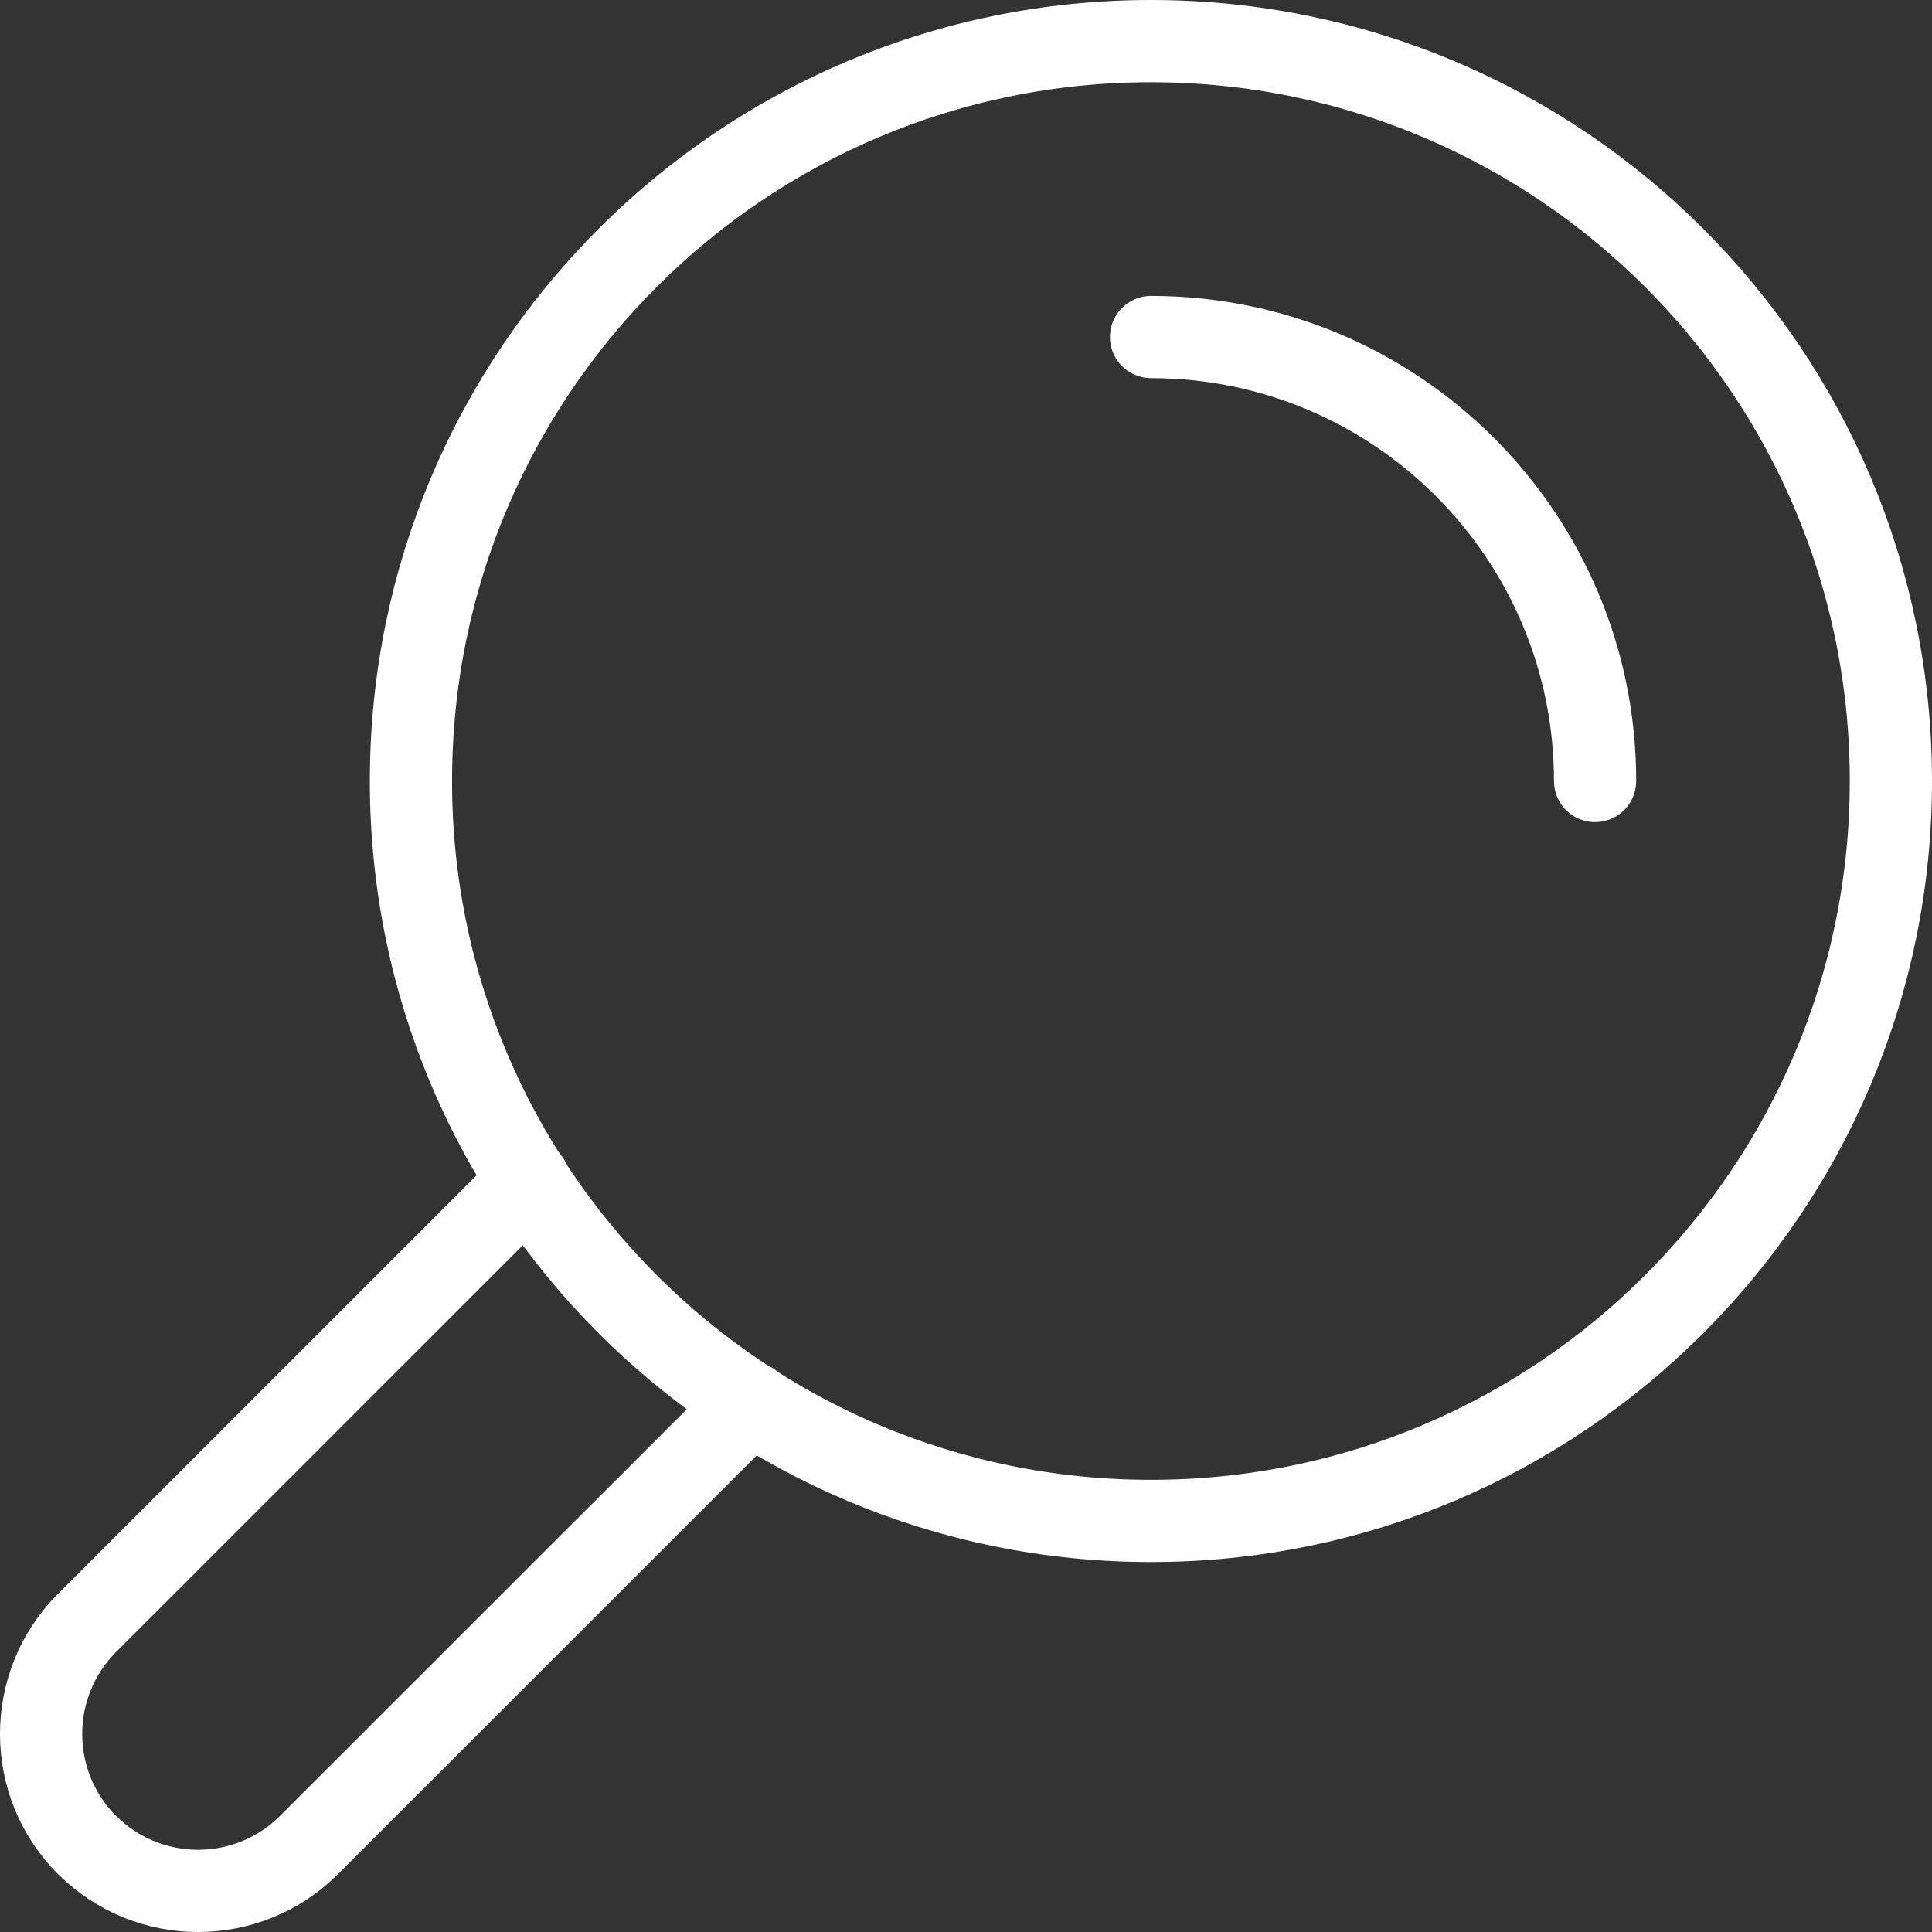
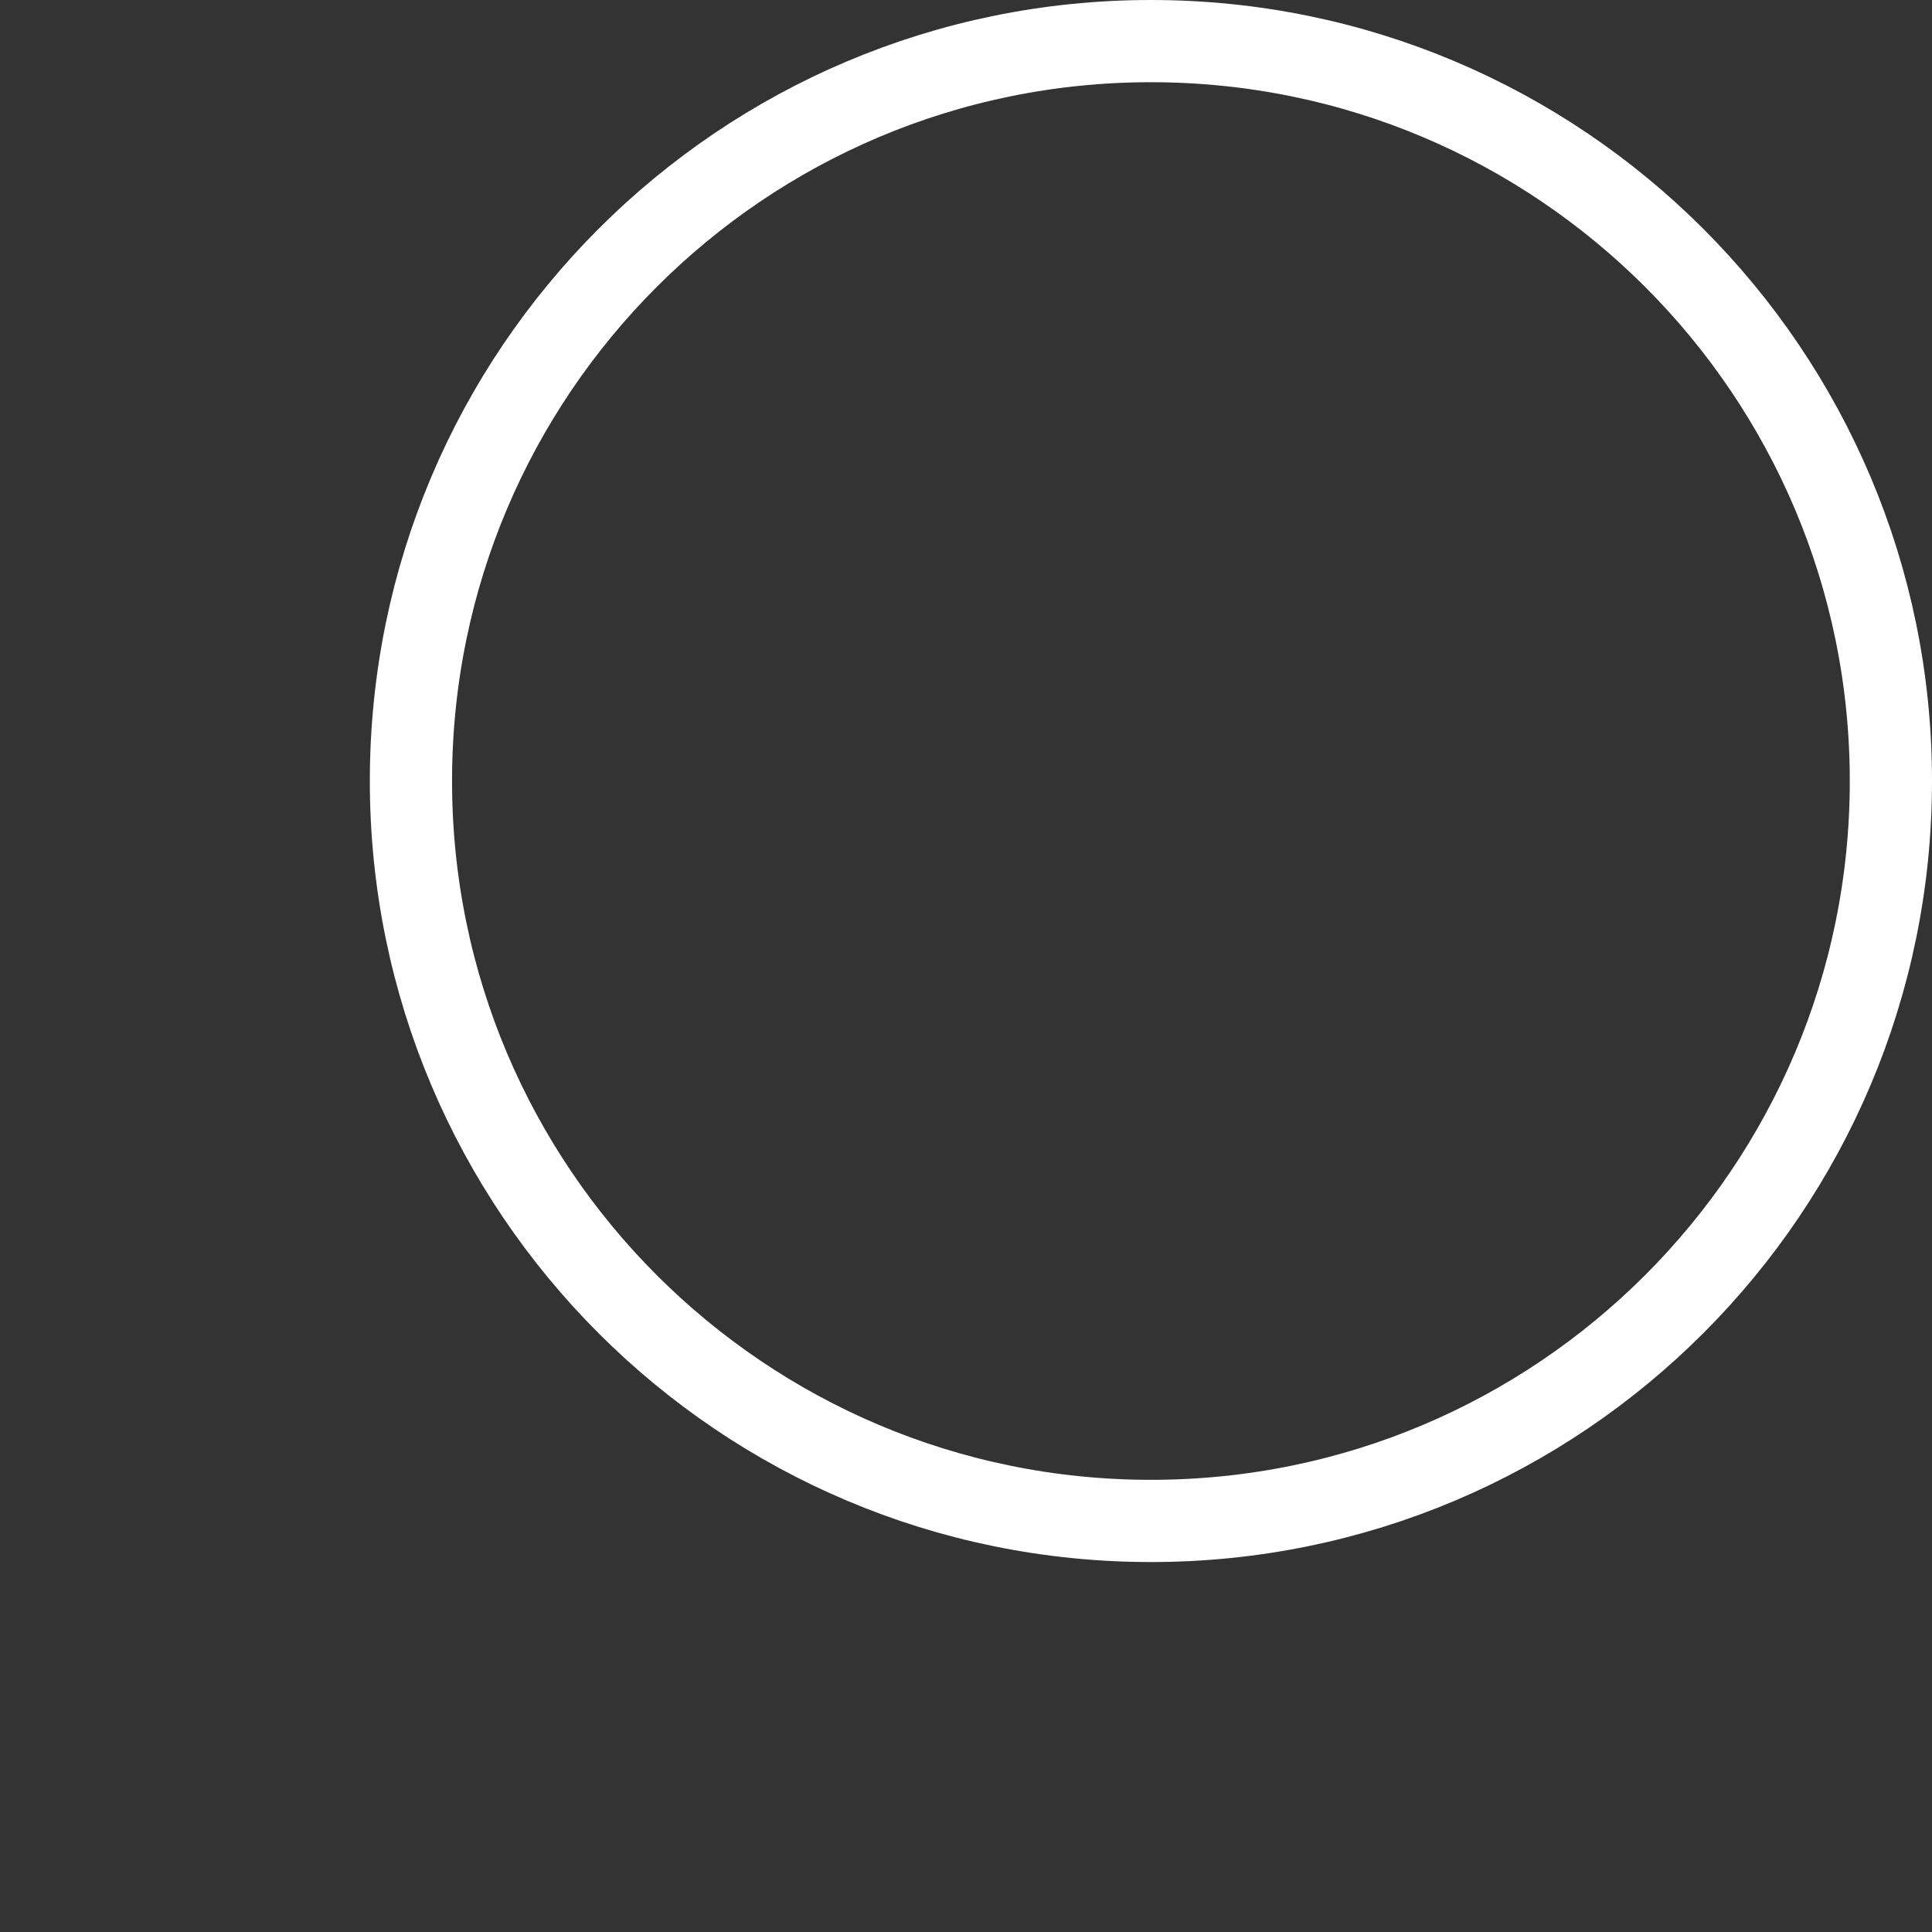
<svg xmlns="http://www.w3.org/2000/svg" width="47" height="47" viewBox="0 0 47 47" fill="none">
  <rect x="0" y="0" width="47" height="47" fill="#333333" stroke="none" />
-   <path d="M18.271 34.132L7.517 44.884C6.026 46.372 3.611 46.372 2.119 44.884H2.116C0.628 43.392 0.628 40.973 2.116 39.482L12.87 28.729M38.804 19C38.804 13.037 33.968 8.199 28.002 8.199" stroke="white" stroke-width="2" stroke-linecap="round" stroke-linejoin="round" />
-   <path d="M27.999 37C37.941 37 46 28.941 46 19C46 9.059 37.941 1 27.999 1C18.057 1 9.997 9.059 9.997 19C9.997 28.941 18.057 37 27.999 37Z" stroke="white" stroke-width="2" stroke-linejoin="round" />
+   <path d="M27.999 37C37.941 37 46 28.941 46 19C46 9.059 37.941 1 27.999 1C18.057 1 9.997 9.059 9.997 19C9.997 28.941 18.057 37 27.999 37" stroke="white" stroke-width="2" stroke-linejoin="round" />
</svg>